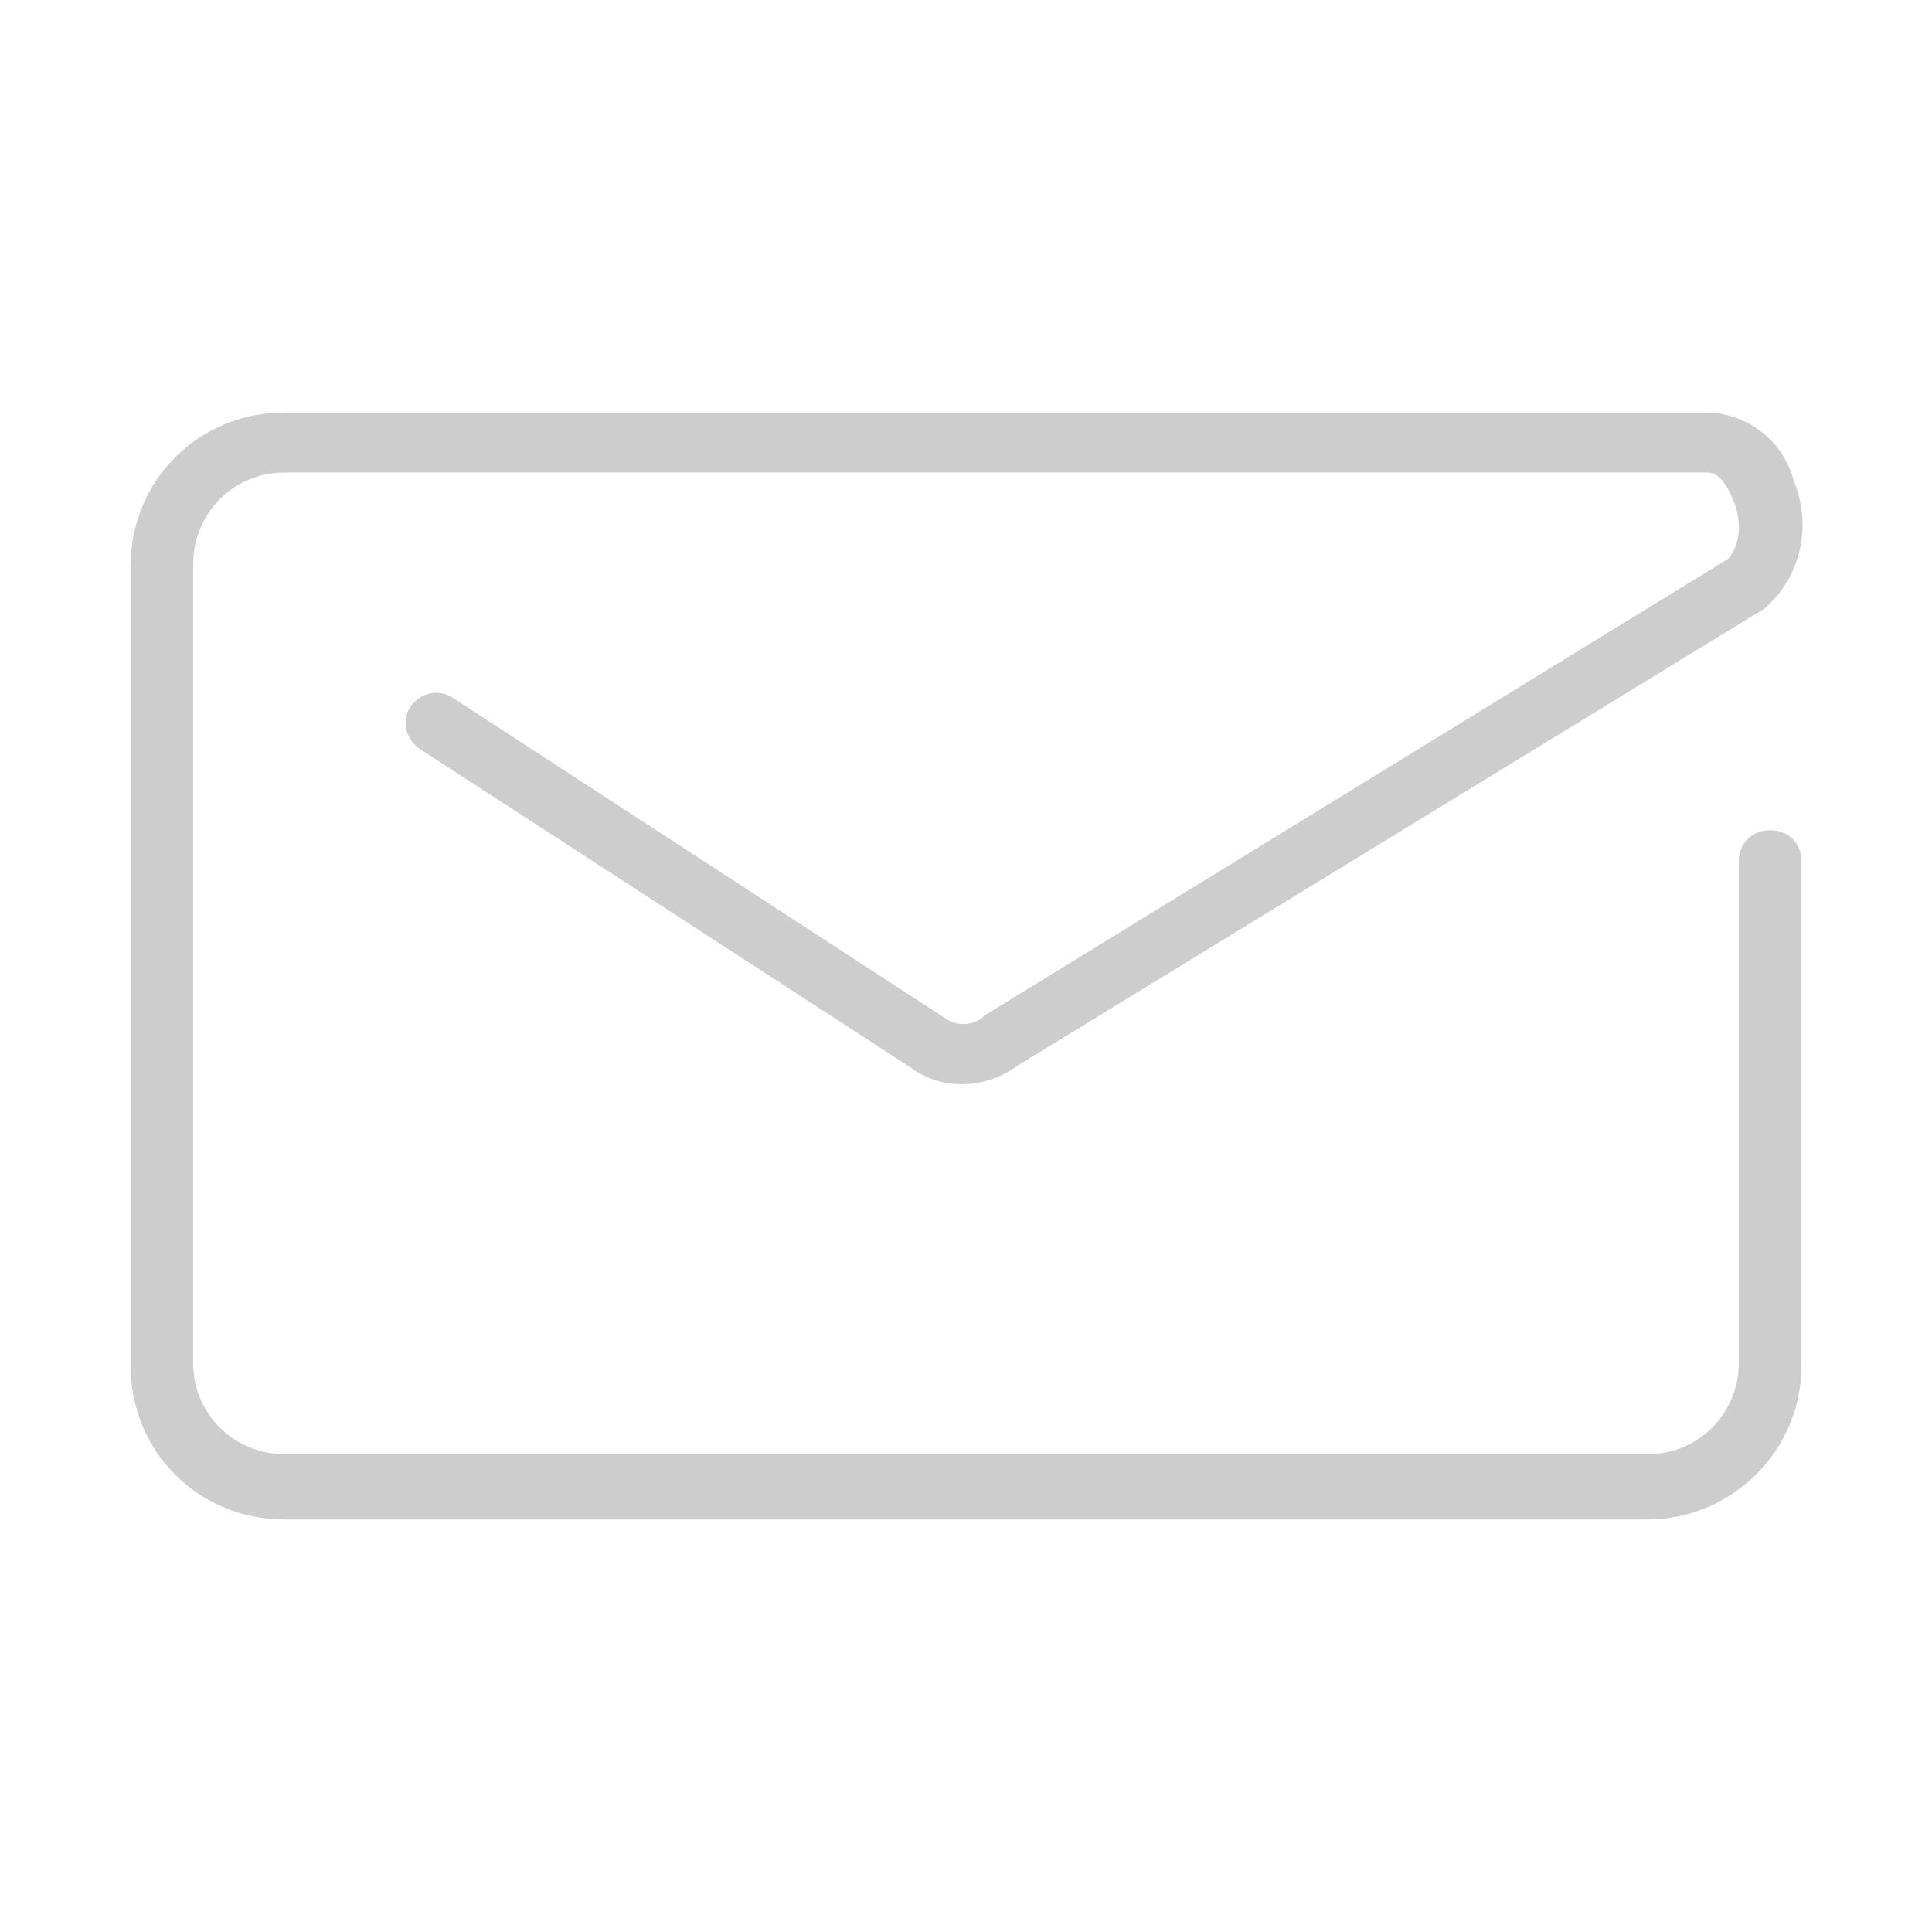
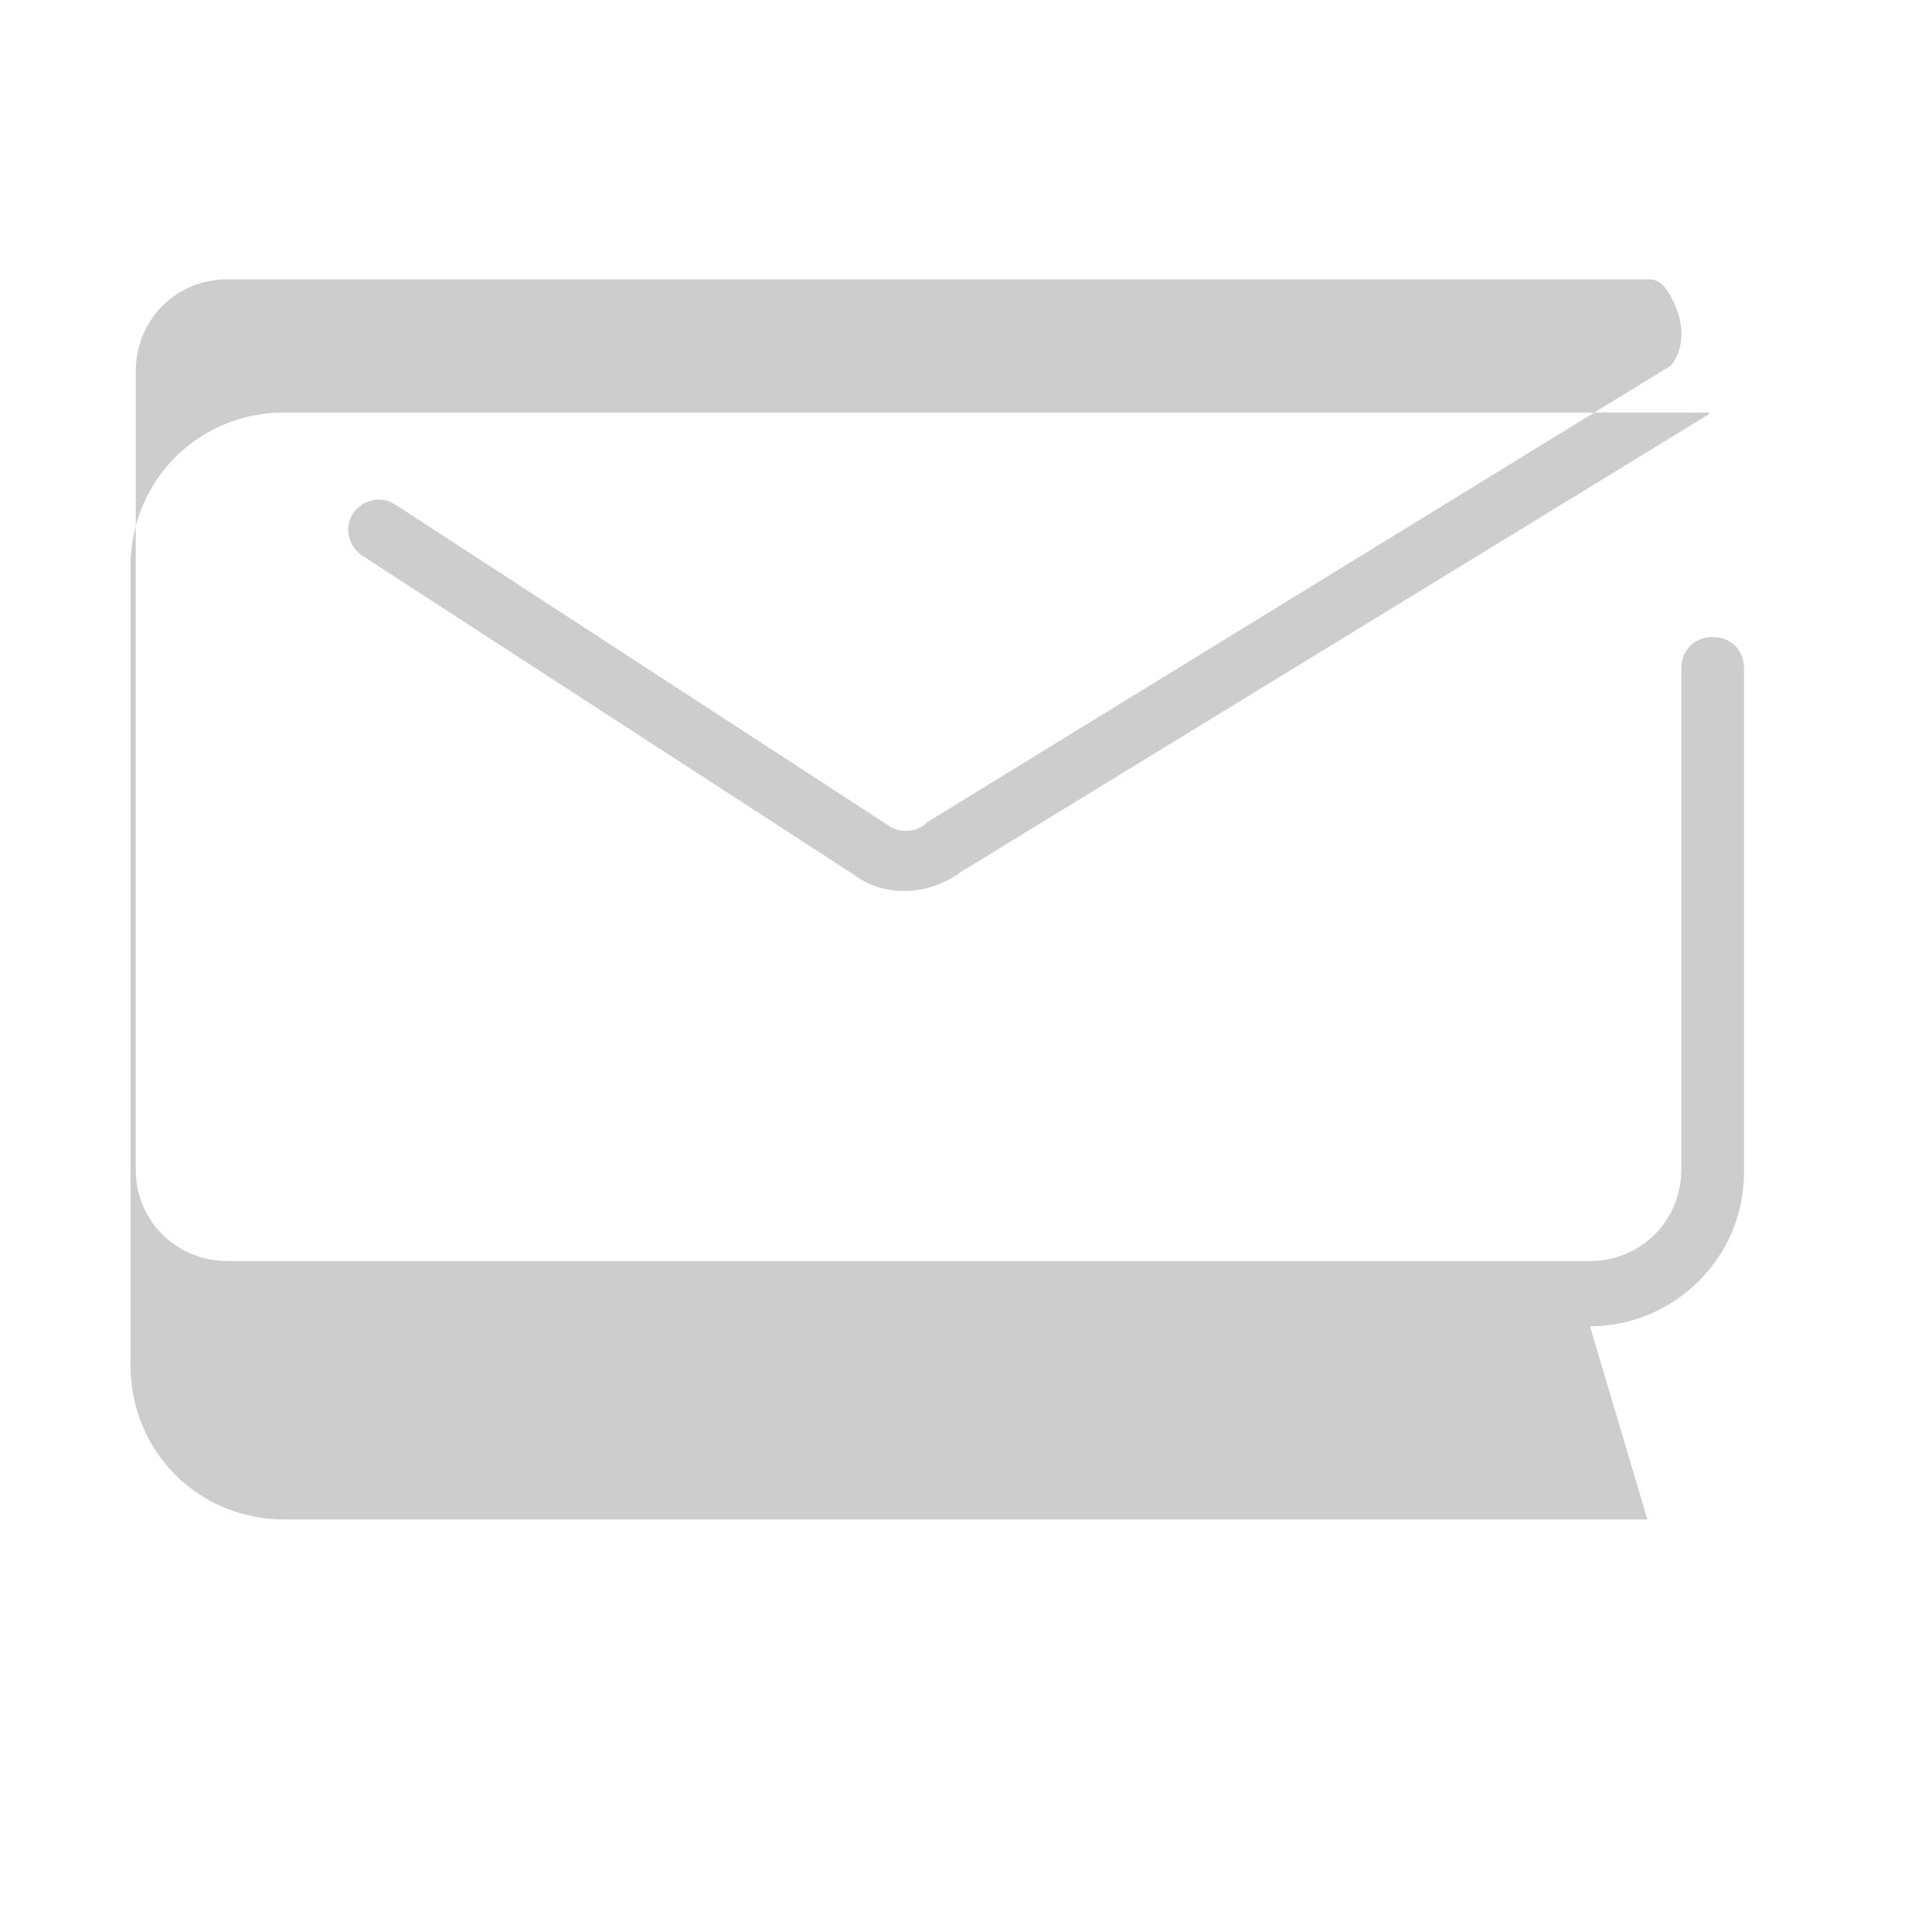
<svg xmlns="http://www.w3.org/2000/svg" enable-background="new 0 0 74 74" viewBox="0 0 74 74">
-   <path d="m63.1 58.2h-52.2c-3.3 0-5.9-2.6-5.9-5.9v-30.6c0-3.3 2.6-5.9 5.9-5.9h54.6c1.5.1 2.8 1.1 3.2 2.6.7 1.7.3 3.6-1 4.8l-.1.1-28.6 17.5c-1.2.9-2.9 1-4.1.1l-18.8-12.2c-.6-.4-.7-1.1-.4-1.6.4-.6 1.1-.7 1.6-.4l18.9 12.3c.4.3 1 .3 1.4 0 0 0 .1-.1.1-.1l28.5-17.5c.5-.6.5-1.5.2-2.2-.2-.5-.5-1.1-1-1.1h-54.5c-2 0-3.5 1.6-3.5 3.5v30.6c0 2 1.6 3.5 3.5 3.5h52.2c2 0 3.5-1.6 3.5-3.5v-19.2c0-.7.5-1.2 1.2-1.2s1.2.5 1.2 1.2v19.3c0 3.3-2.7 5.9-5.9 5.9z" fill="#cdcdcd" />
+   <path d="m63.1 58.2h-52.2c-3.3 0-5.9-2.6-5.9-5.9v-30.6c0-3.3 2.6-5.9 5.9-5.9h54.6l-.1.1-28.6 17.5c-1.2.9-2.9 1-4.1.1l-18.8-12.2c-.6-.4-.7-1.1-.4-1.6.4-.6 1.1-.7 1.6-.4l18.9 12.3c.4.3 1 .3 1.4 0 0 0 .1-.1.1-.1l28.5-17.5c.5-.6.5-1.5.2-2.2-.2-.5-.5-1.1-1-1.1h-54.5c-2 0-3.5 1.6-3.5 3.5v30.6c0 2 1.6 3.5 3.5 3.5h52.2c2 0 3.5-1.6 3.5-3.5v-19.2c0-.7.5-1.2 1.2-1.2s1.2.5 1.2 1.2v19.3c0 3.3-2.7 5.9-5.9 5.9z" fill="#cdcdcd" />
</svg>